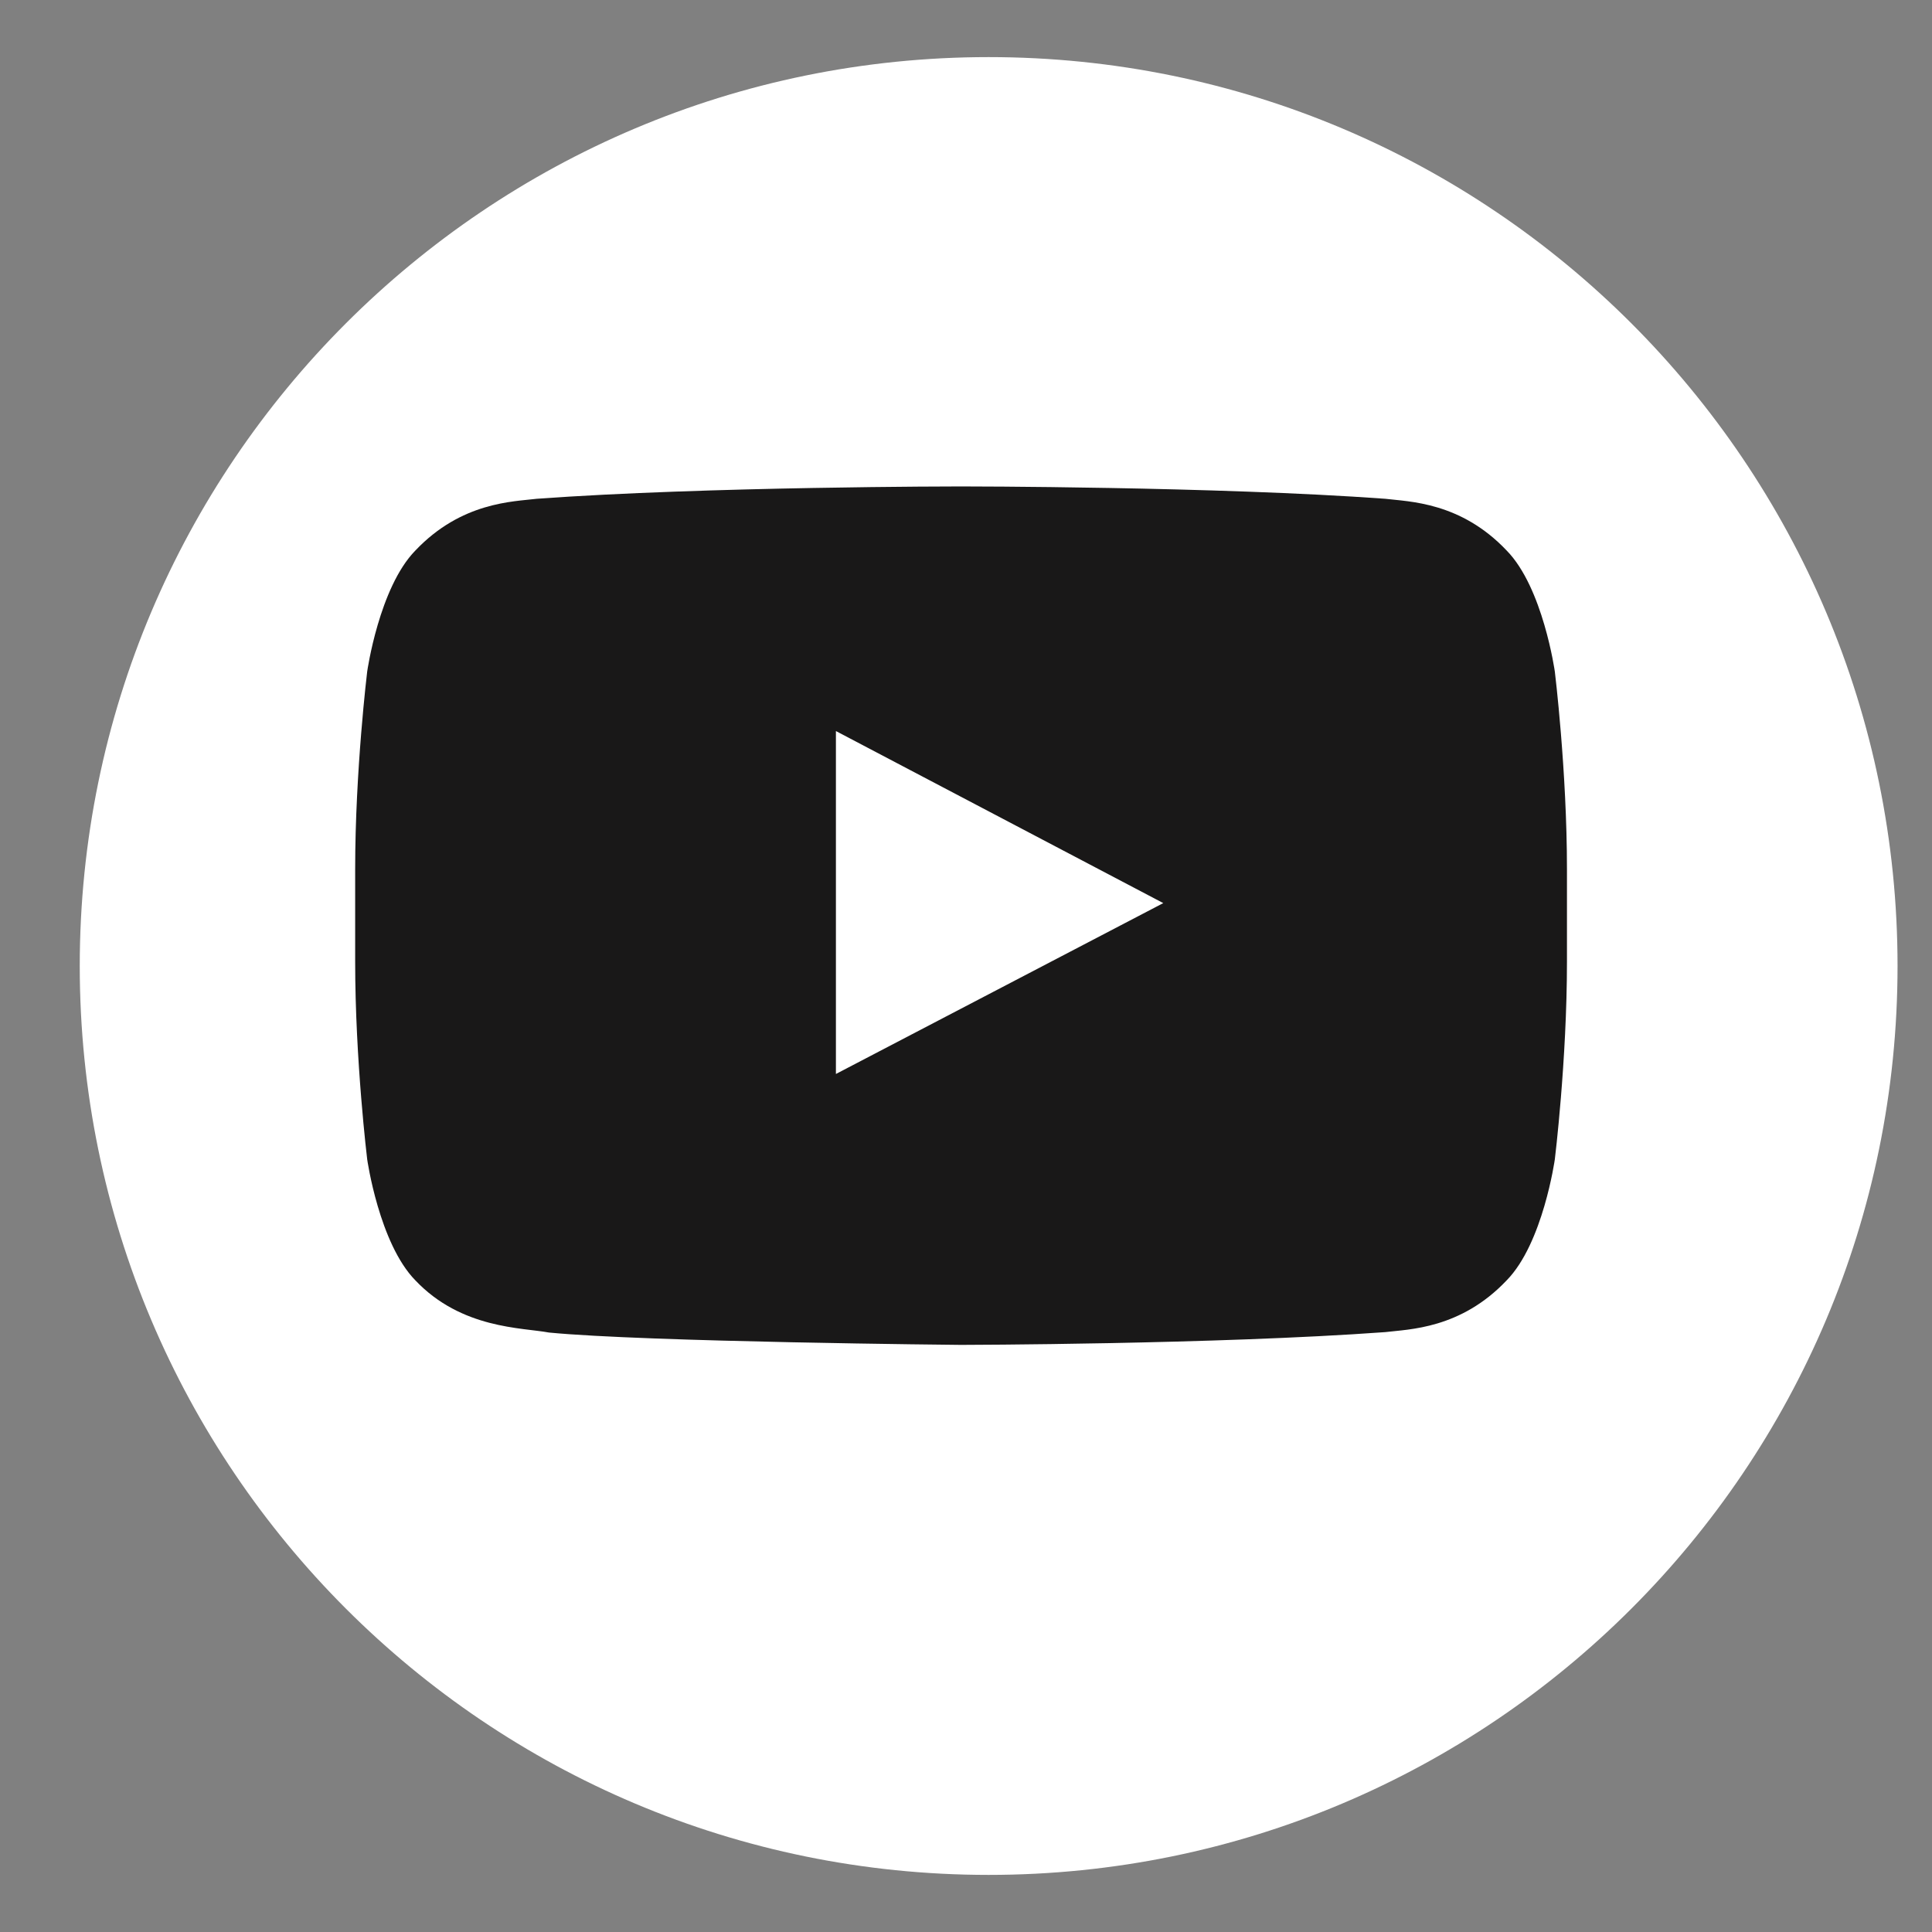
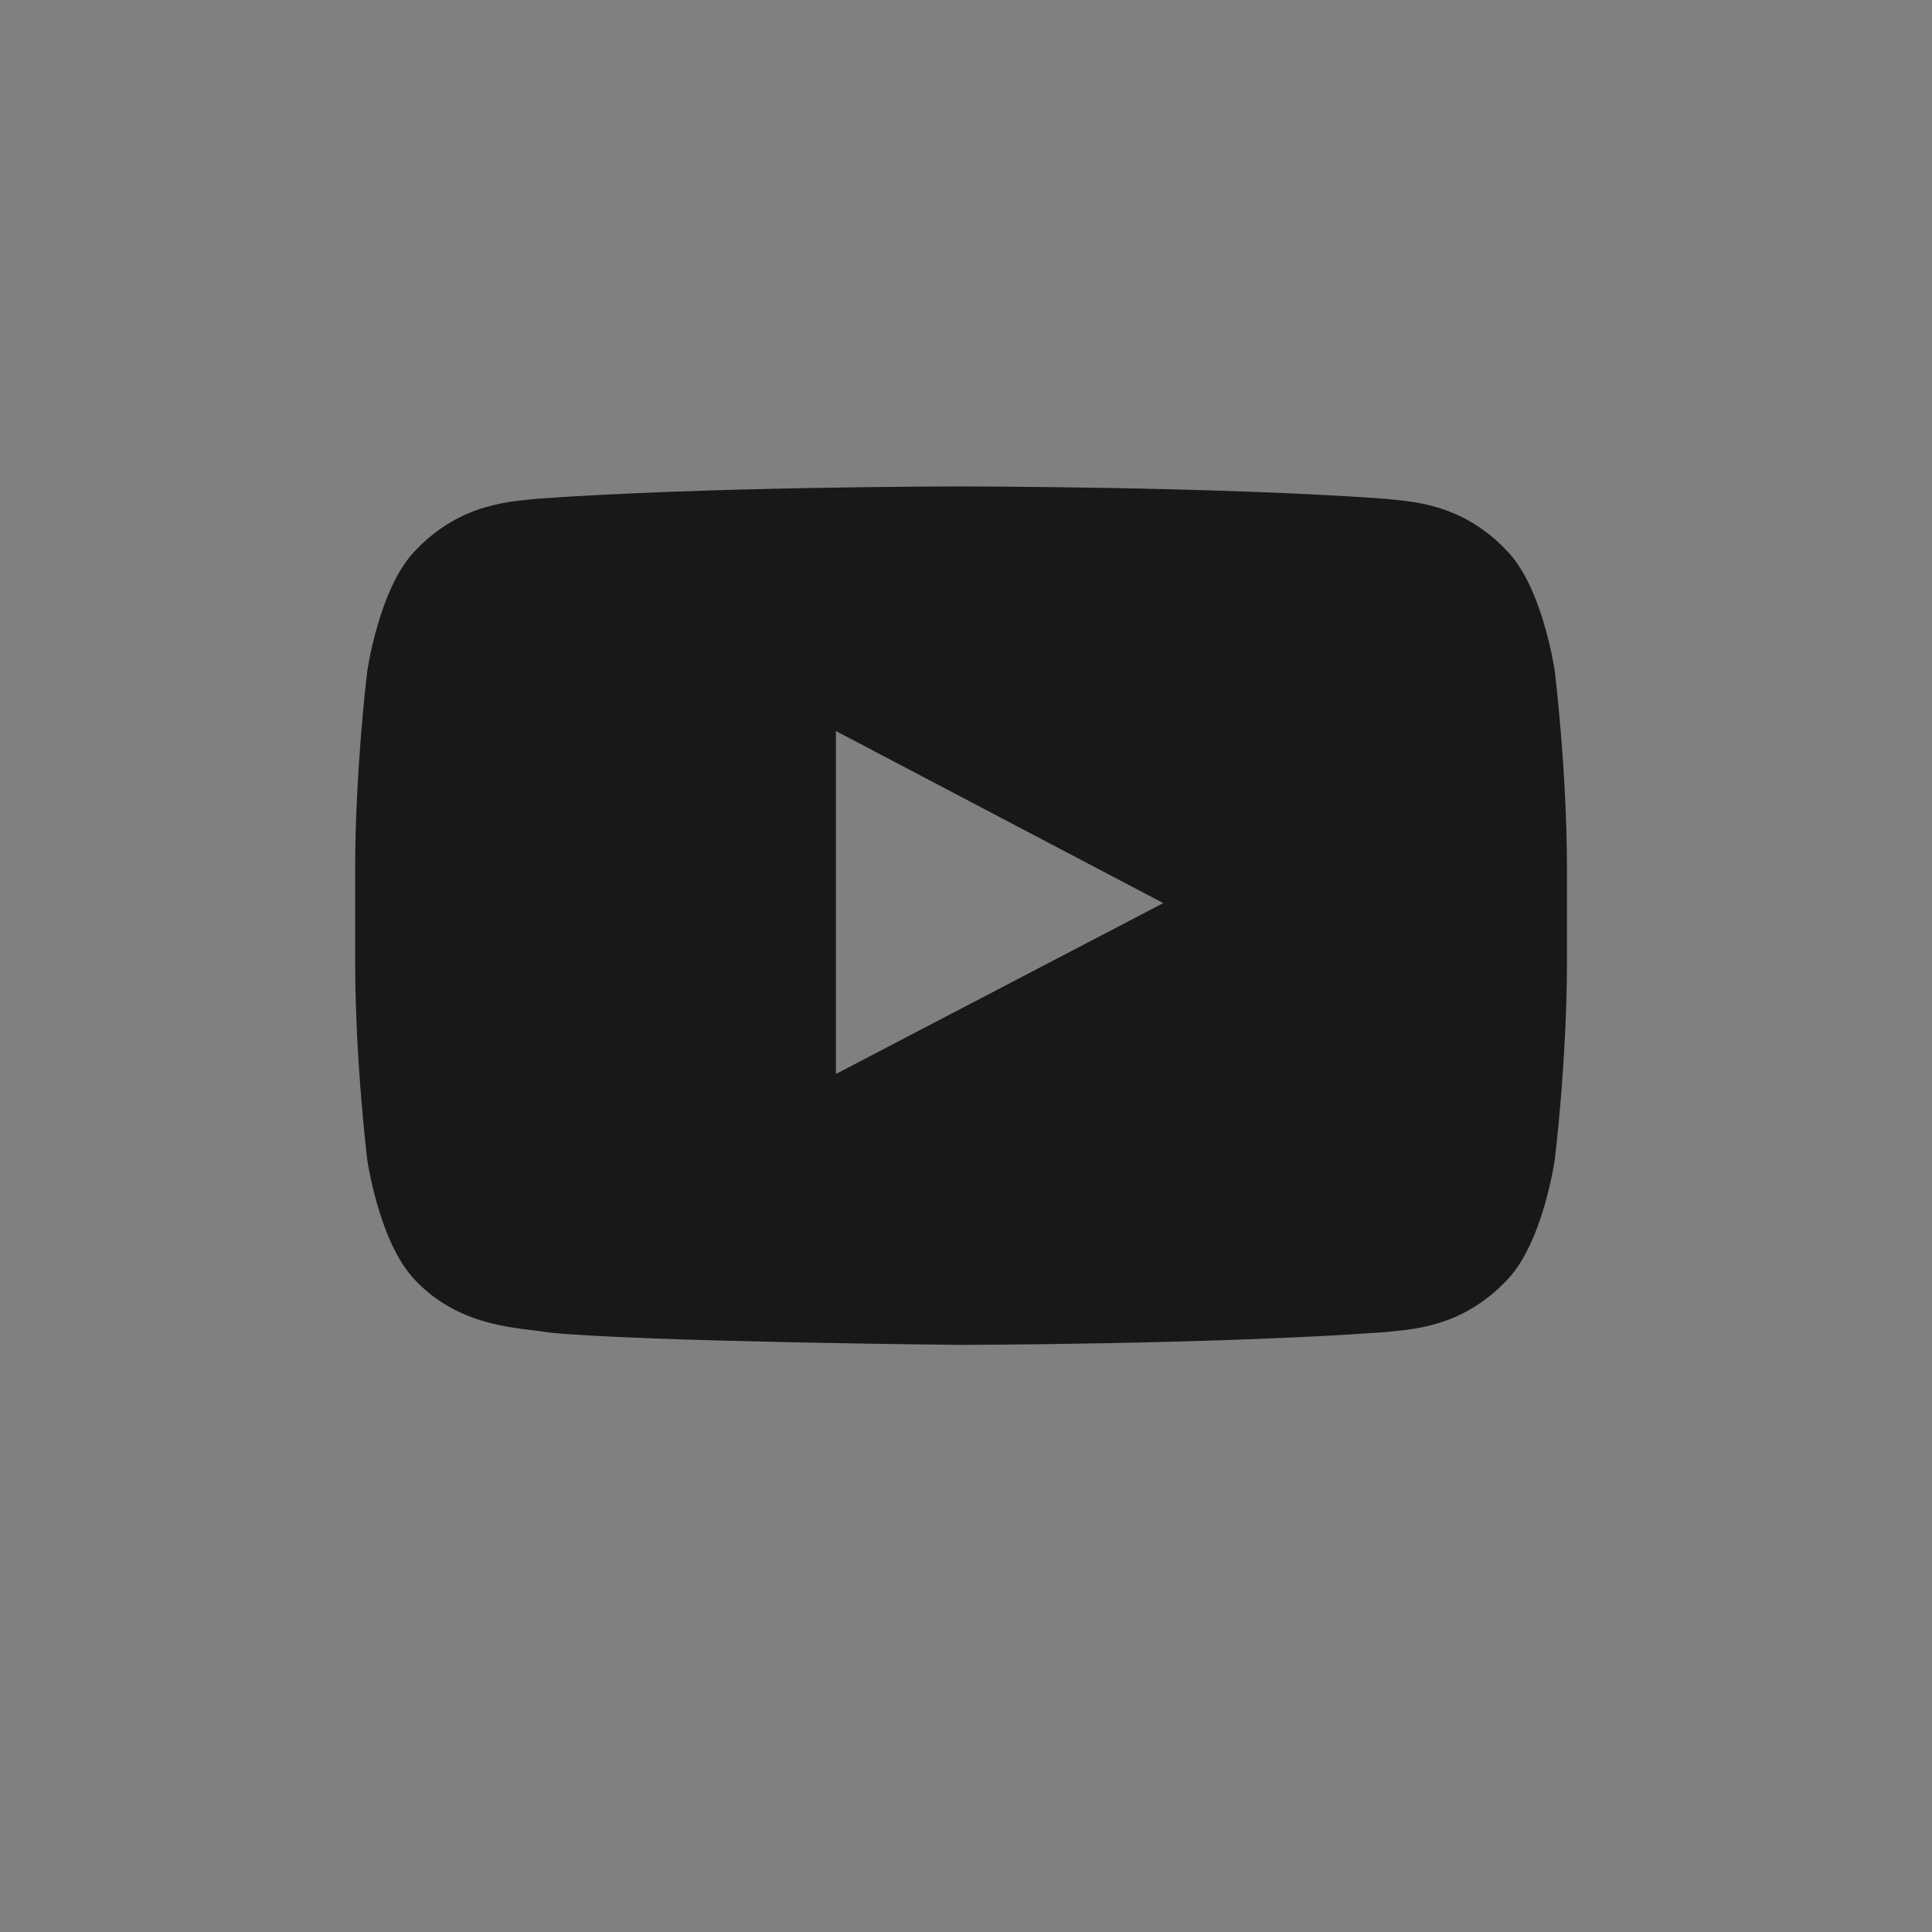
<svg xmlns="http://www.w3.org/2000/svg" width="18" height="18" viewBox="0 0 18 18" fill="none">
  <rect x="0" y="0" width="18" height="18" fill="#808080" stroke="none" />
-   <path fill-rule="evenodd" clip-rule="evenodd" d="M9.211 17.468C13.888 17.468 17.679 13.677 17.679 9C17.679 4.323 13.888 0.532 9.211 0.532C4.534 0.532 0.743 4.323 0.743 9C0.743 13.677 4.534 17.468 9.211 17.468Z" fill="white" />
  <path fill-rule="evenodd" clip-rule="evenodd" d="M7.788 10.006L7.788 6.811L10.838 8.414L7.788 10.006ZM14.486 6.257C14.486 6.257 14.376 5.474 14.037 5.129C13.608 4.676 13.127 4.674 12.906 4.647C11.326 4.532 8.956 4.532 8.956 4.532H8.951C8.951 4.532 6.581 4.532 5.001 4.647C4.781 4.674 4.3 4.676 3.87 5.129C3.532 5.474 3.421 6.257 3.421 6.257C3.421 6.257 3.309 7.178 3.309 8.098V8.96C3.309 9.881 3.421 10.801 3.421 10.801C3.421 10.801 3.532 11.584 3.87 11.929C4.3 12.382 4.864 12.368 5.115 12.415C6.018 12.503 8.954 12.53 8.954 12.53C8.954 12.53 11.326 12.526 12.906 12.411C13.127 12.384 13.608 12.382 14.037 11.929C14.376 11.584 14.486 10.801 14.486 10.801C14.486 10.801 14.599 9.881 14.599 8.96V8.098C14.599 7.178 14.486 6.257 14.486 6.257Z" fill="#191818" />
</svg>